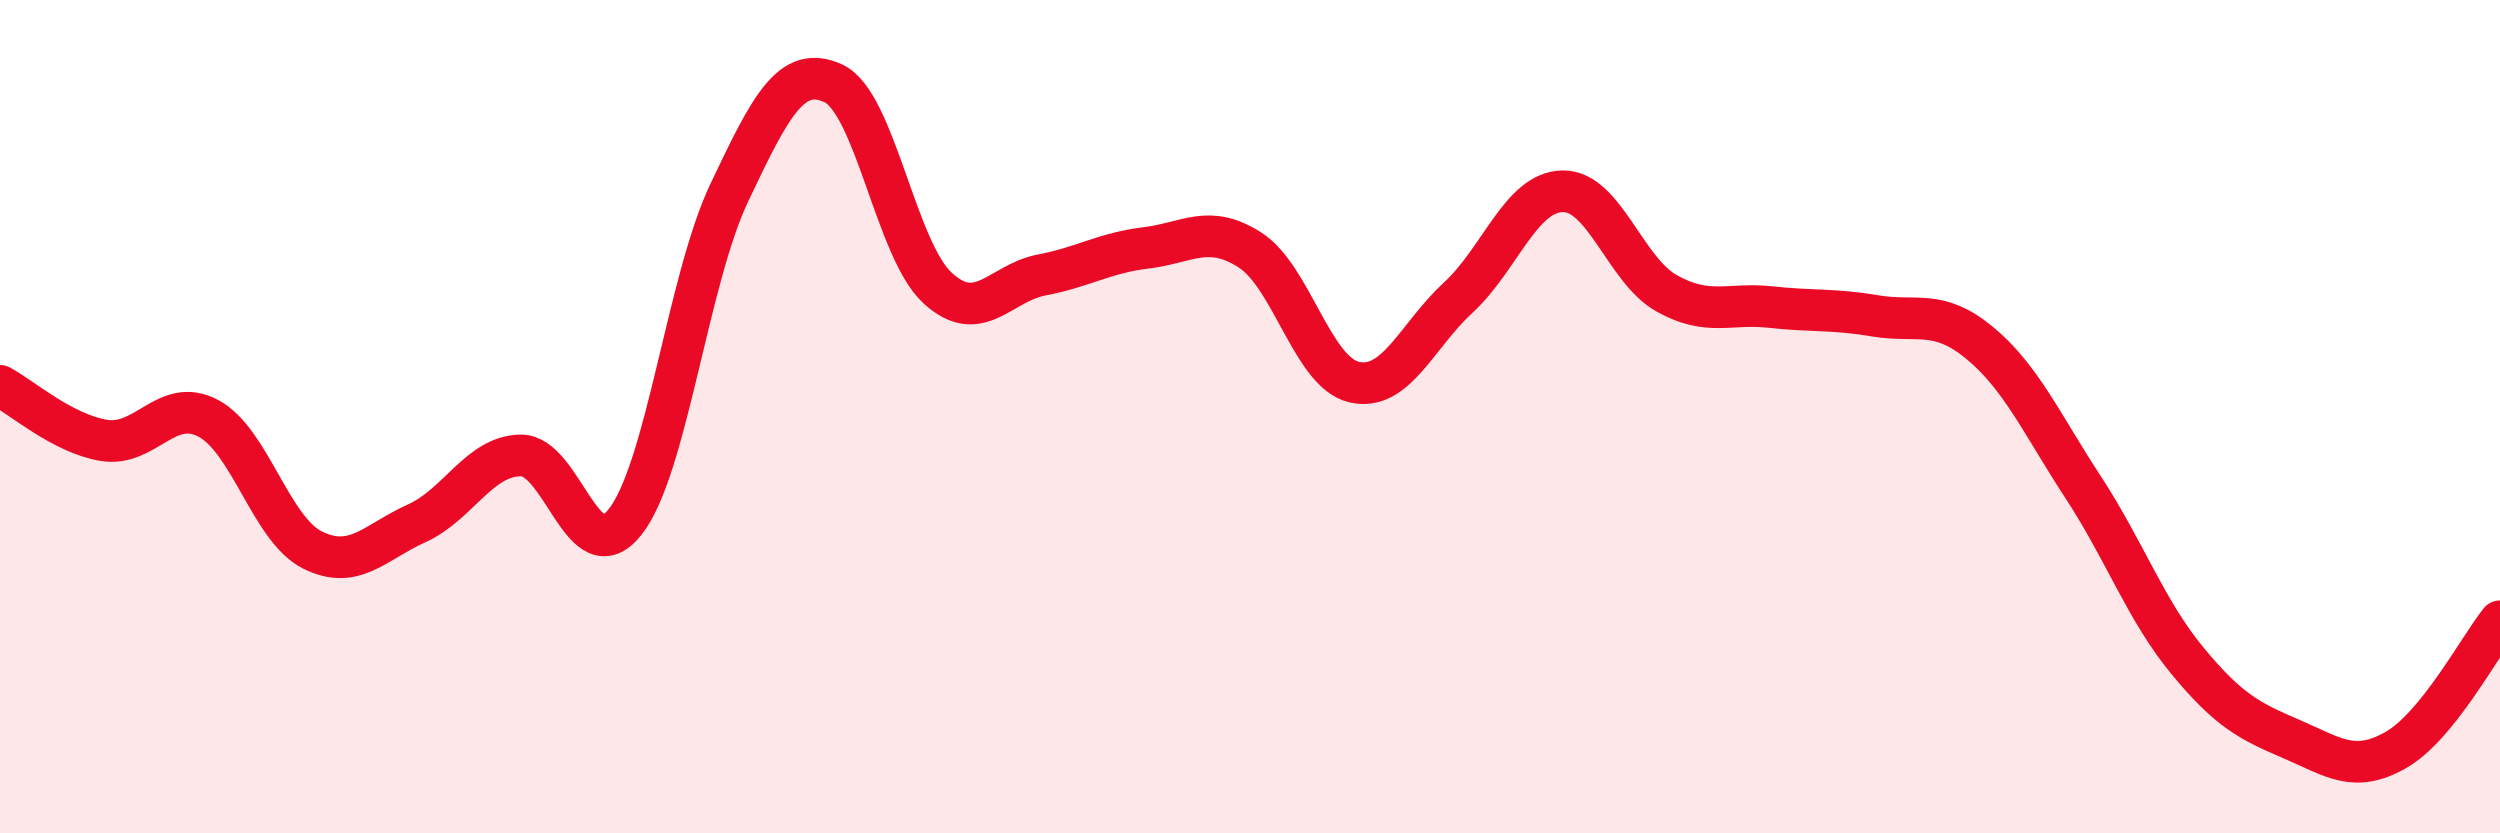
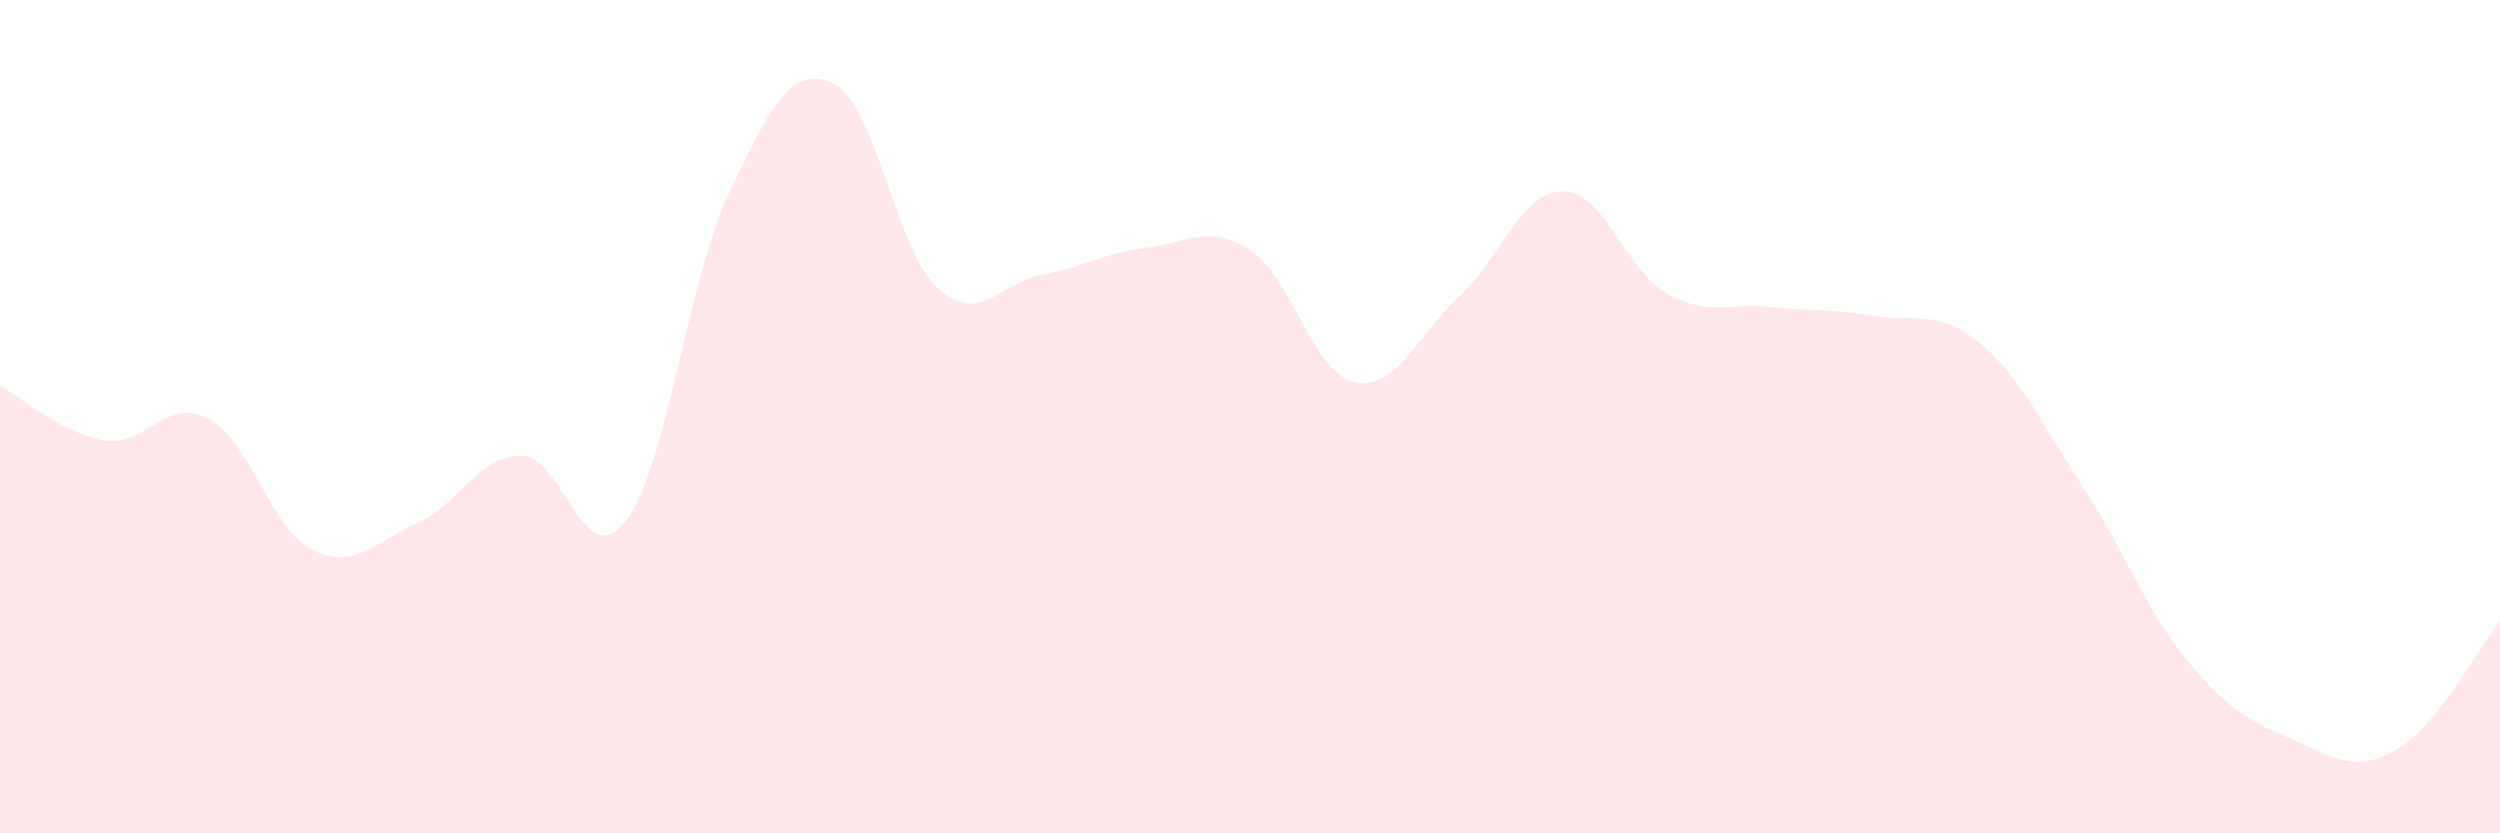
<svg xmlns="http://www.w3.org/2000/svg" width="60" height="20" viewBox="0 0 60 20">
  <path d="M 0,9.26 C 0.5,9.52 1.5,10.41 2.5,10.57 C 3.5,10.73 4,9.51 5,10.04 C 6,10.57 6.5,12.7 7.5,13.2 C 8.5,13.7 9,13.01 10,12.56 C 11,12.11 11.5,10.94 12.5,10.93 C 13.5,10.92 14,13.79 15,12.53 C 16,11.27 16.5,6.74 17.5,4.63 C 18.5,2.52 19,1.54 20,2 C 21,2.46 21.5,5.99 22.5,6.91 C 23.5,7.83 24,6.79 25,6.6 C 26,6.41 26.5,6.07 27.5,5.95 C 28.5,5.83 29,5.36 30,6 C 31,6.64 31.5,8.94 32.5,9.17 C 33.5,9.4 34,8.06 35,7.14 C 36,6.22 36.5,4.61 37.5,4.59 C 38.5,4.57 39,6.48 40,7.04 C 41,7.6 41.5,7.26 42.5,7.37 C 43.5,7.48 44,7.41 45,7.58 C 46,7.75 46.5,7.4 47.5,8.22 C 48.5,9.04 49,10.17 50,11.7 C 51,13.23 51.5,14.65 52.5,15.86 C 53.5,17.07 54,17.31 55,17.74 C 56,18.17 56.5,18.57 57.5,18 C 58.5,17.43 59.5,15.53 60,14.91L60 20L0 20Z" fill="#EB0A25" opacity="0.1" stroke-linecap="round" stroke-linejoin="round" />
-   <path d="M 0,9.26 C 0.5,9.52 1.5,10.41 2.5,10.57 C 3.5,10.73 4,9.51 5,10.04 C 6,10.57 6.5,12.7 7.5,13.2 C 8.5,13.7 9,13.01 10,12.56 C 11,12.11 11.5,10.94 12.5,10.93 C 13.5,10.92 14,13.79 15,12.53 C 16,11.27 16.5,6.74 17.5,4.63 C 18.5,2.52 19,1.54 20,2 C 21,2.46 21.5,5.99 22.5,6.91 C 23.5,7.83 24,6.79 25,6.6 C 26,6.41 26.5,6.07 27.5,5.95 C 28.5,5.83 29,5.36 30,6 C 31,6.64 31.5,8.94 32.5,9.17 C 33.5,9.4 34,8.06 35,7.14 C 36,6.22 36.5,4.61 37.5,4.59 C 38.5,4.57 39,6.48 40,7.04 C 41,7.6 41.5,7.26 42.5,7.37 C 43.5,7.48 44,7.41 45,7.58 C 46,7.75 46.5,7.4 47.5,8.22 C 48.5,9.04 49,10.17 50,11.7 C 51,13.23 51.5,14.65 52.5,15.86 C 53.5,17.07 54,17.31 55,17.74 C 56,18.17 56.5,18.57 57.5,18 C 58.5,17.43 59.5,15.53 60,14.91" stroke="#EB0A25" stroke-width="1" fill="none" stroke-linecap="round" stroke-linejoin="round" />
</svg>